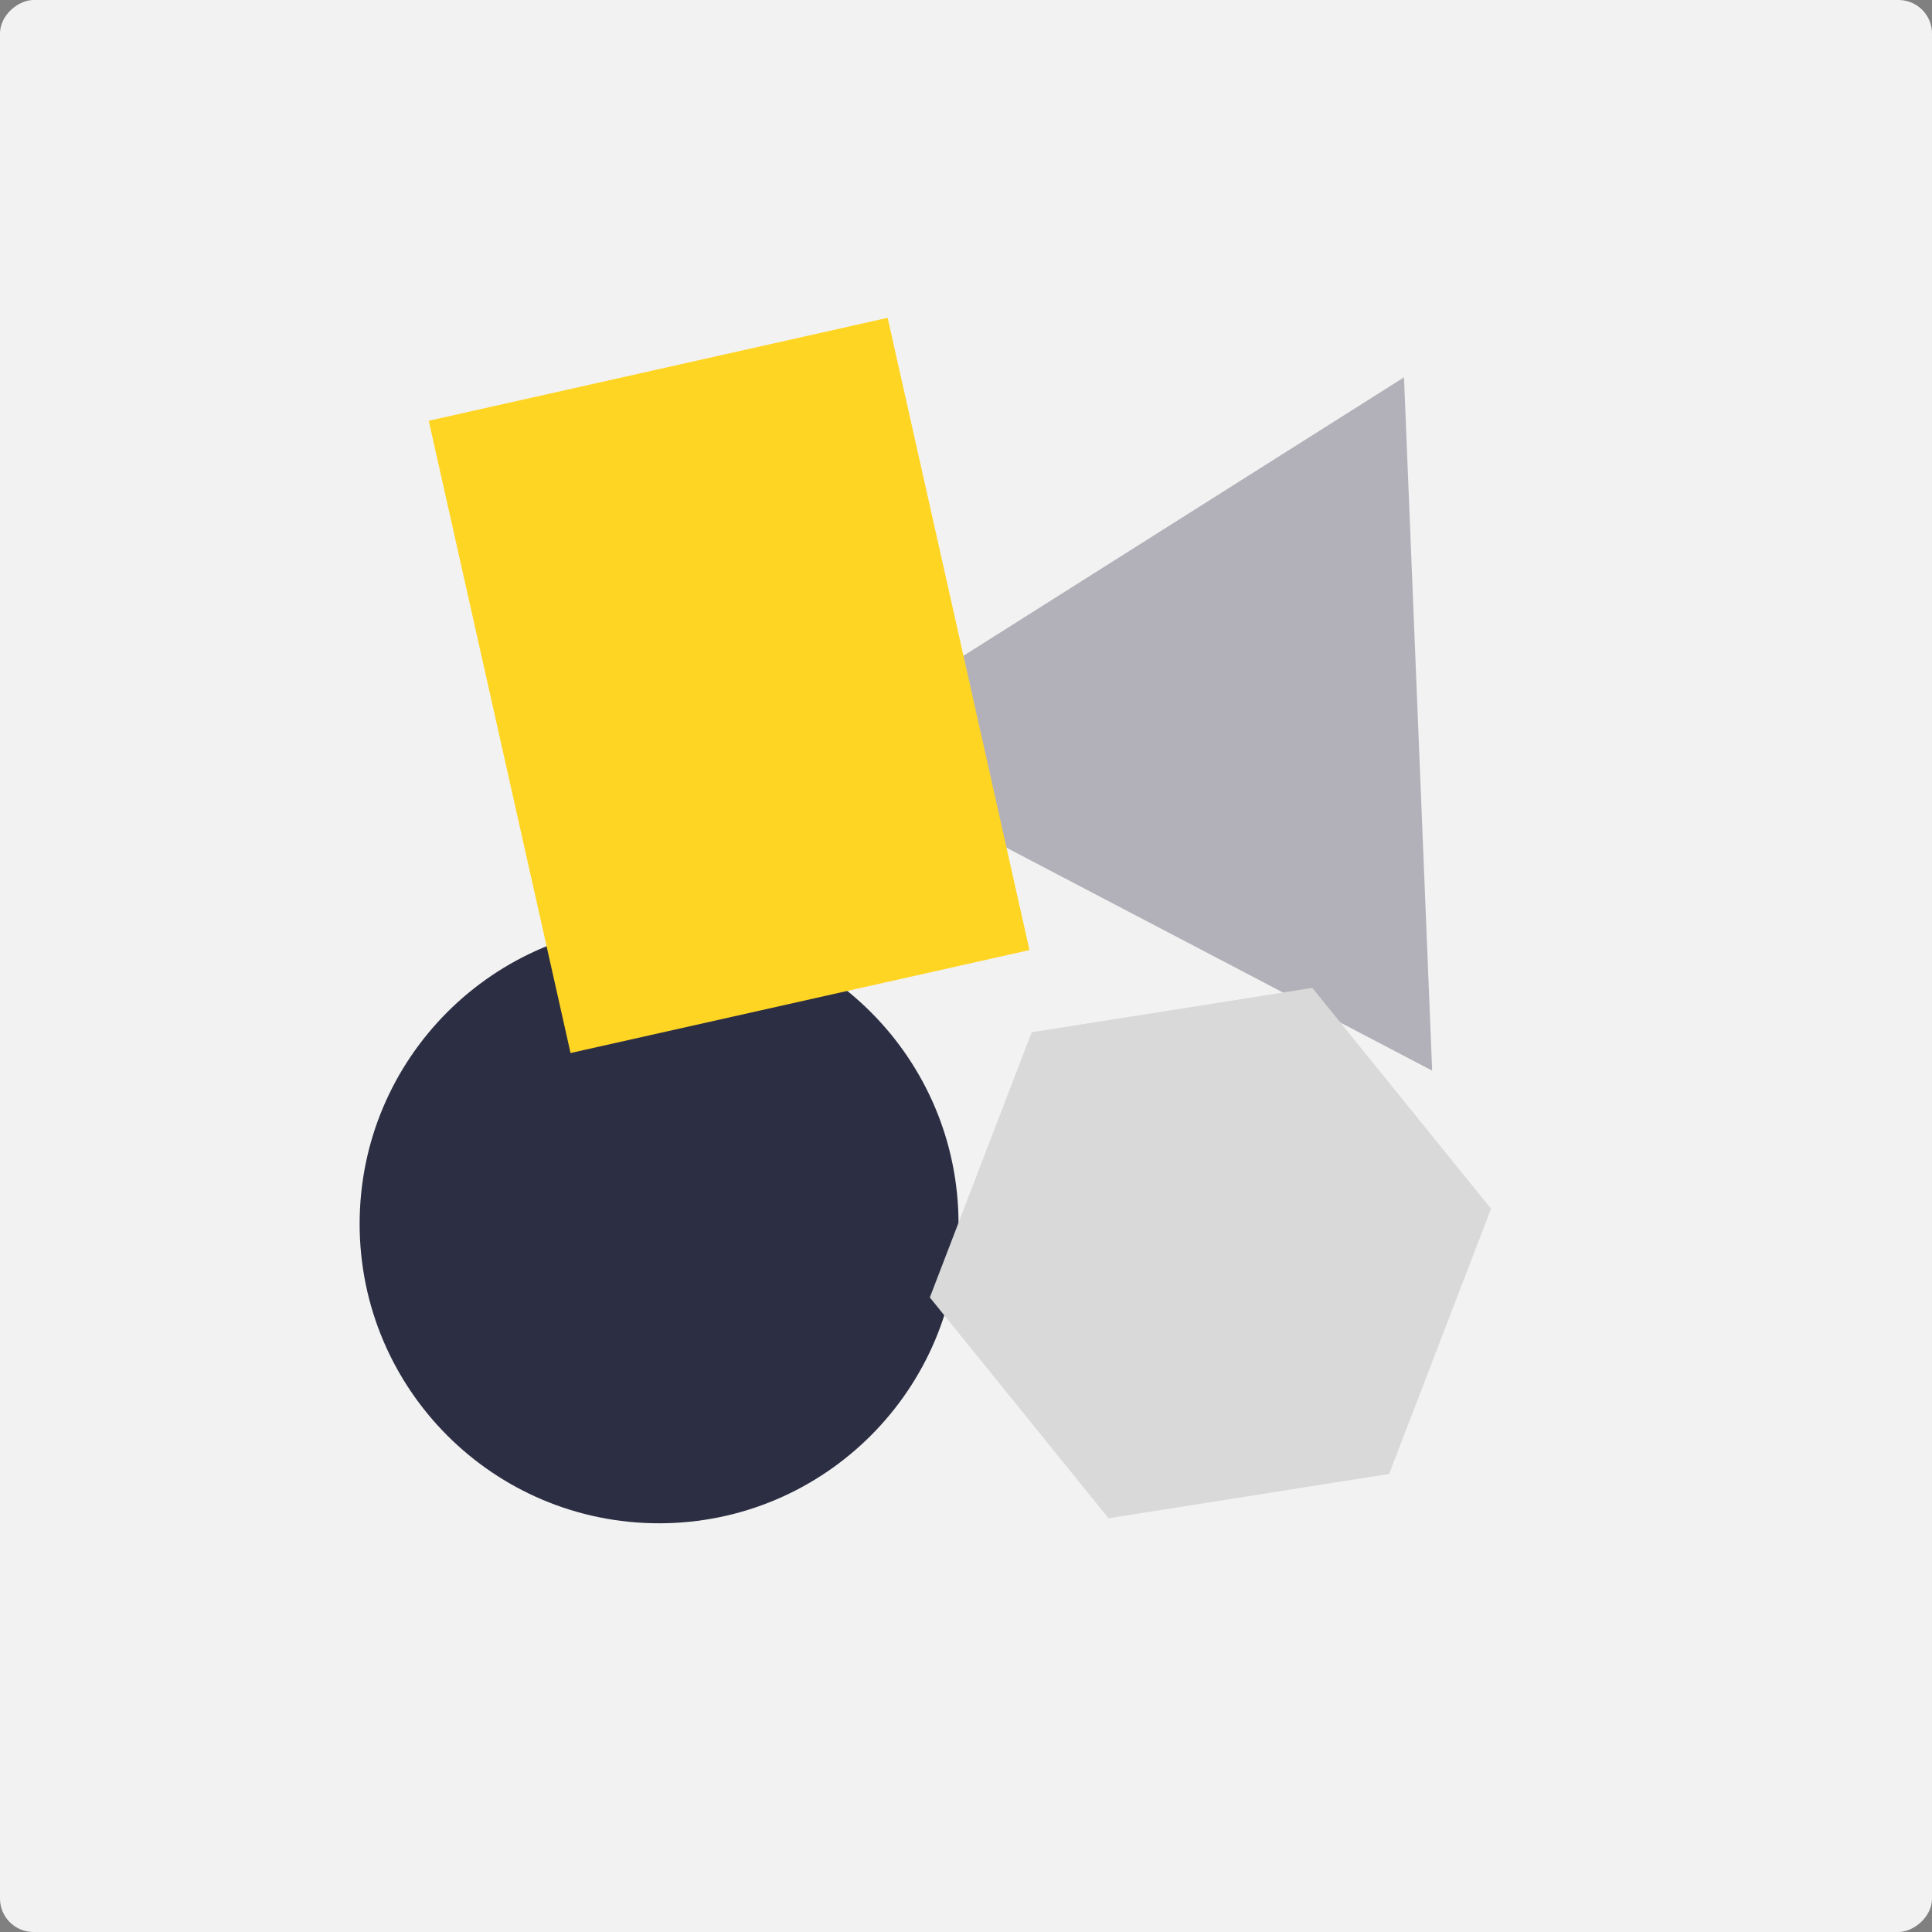
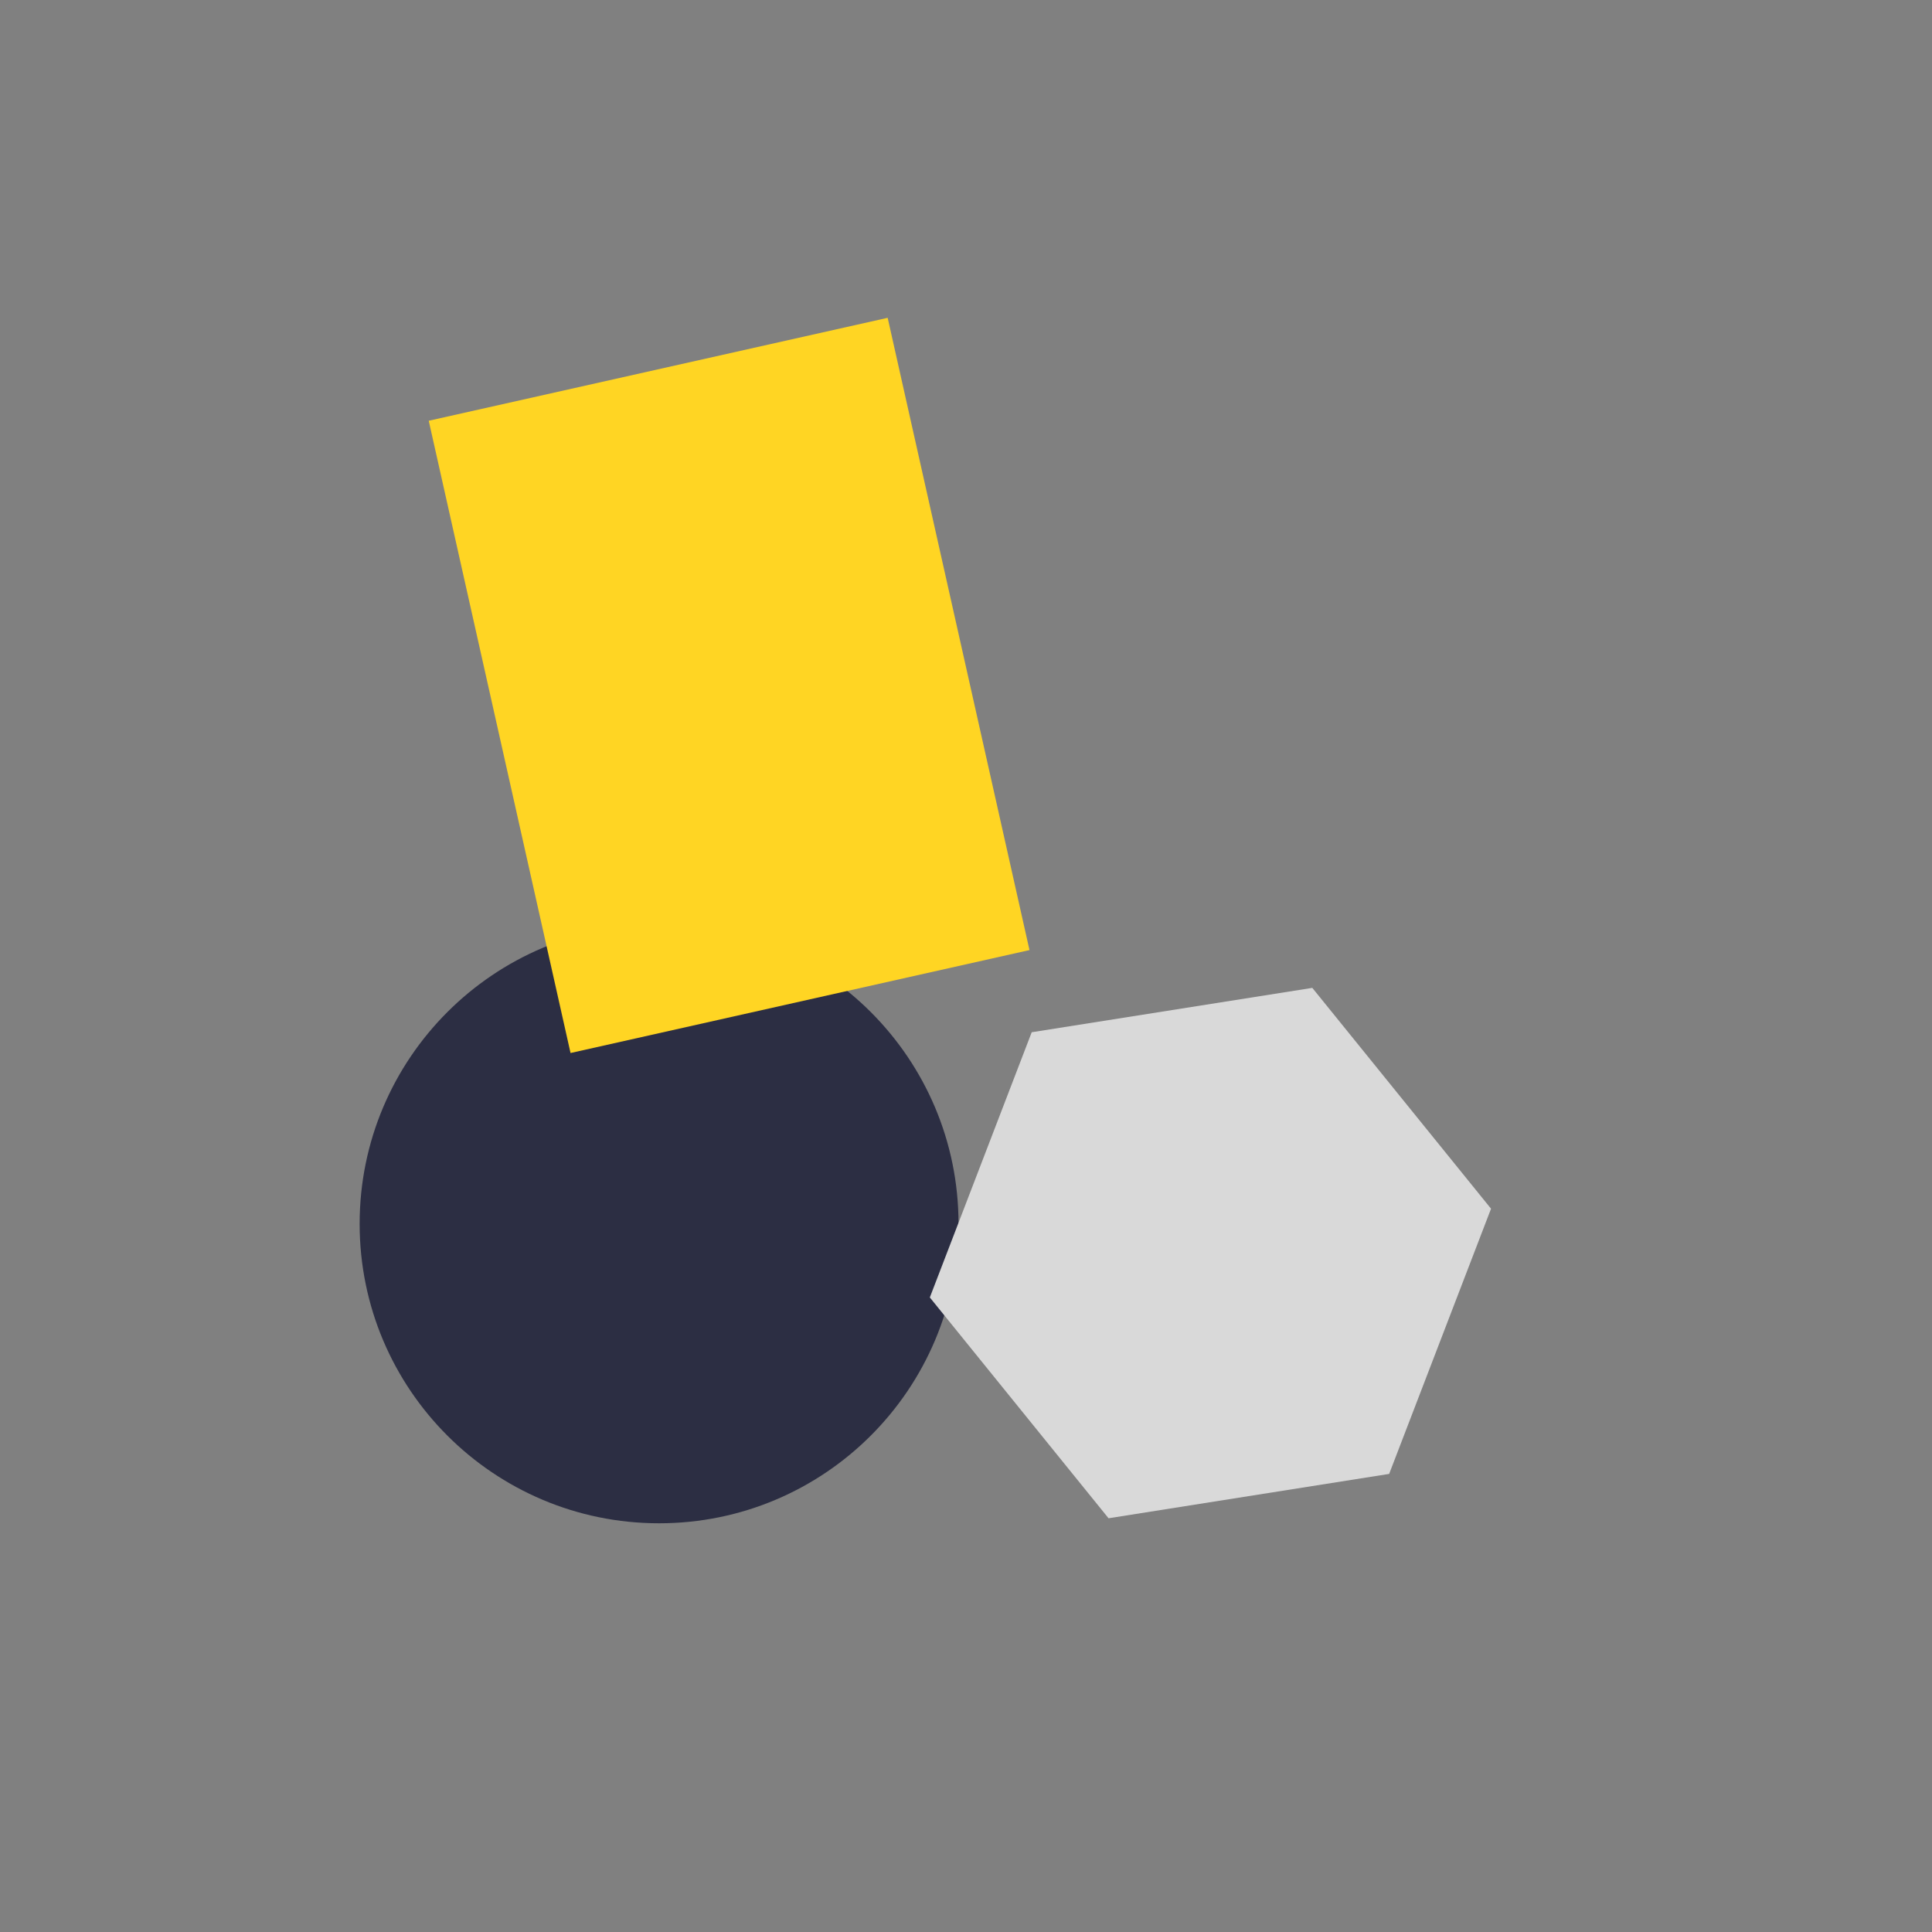
<svg xmlns="http://www.w3.org/2000/svg" width="231" height="231" viewBox="0 0 231 231" fill="none">
  <rect x="0" y="0" width="231" height="231" fill="#808080" stroke="none" />
-   <rect y="231" width="231" height="231" rx="4" transform="rotate(-90 0 231)" fill="#F2F2F2" />
-   <path d="M97.67 89.485L171.237 128.011L167.87 45.118L97.67 89.485Z" fill="#B2B1B9" />
  <path d="M78.804 182.132C98.577 182.132 114.607 166.102 114.607 146.328C114.607 126.555 98.577 110.525 78.804 110.525C59.03 110.525 43 126.555 43 146.328C43 166.102 59.03 182.132 78.804 182.132Z" fill="#2C2E43" />
  <g style="mix-blend-mode:multiply">
    <path d="M106.134 38L51.262 50.307L68.217 125.904L123.09 113.596L106.134 38Z" fill="#FFD523" />
  </g>
  <path d="M156.906 118.116L178.276 144.519L166.095 176.228L132.544 181.532L111.175 155.129L123.356 123.421L156.906 118.116Z" fill="#D9D9D9" />
</svg>